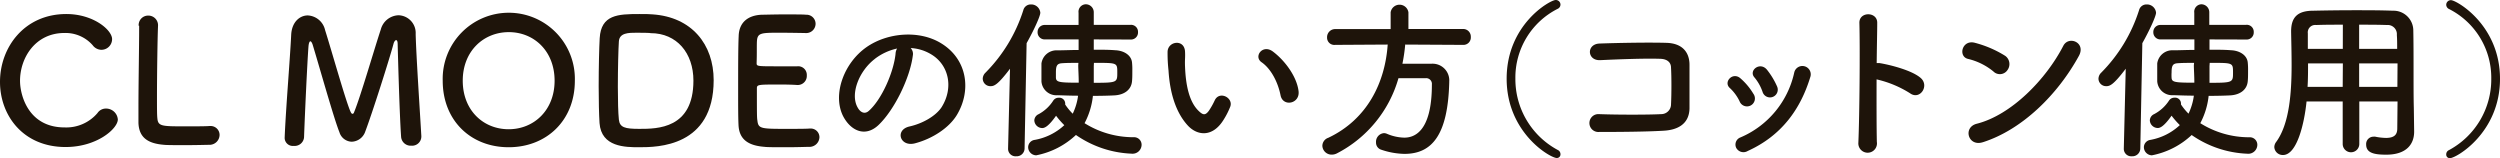
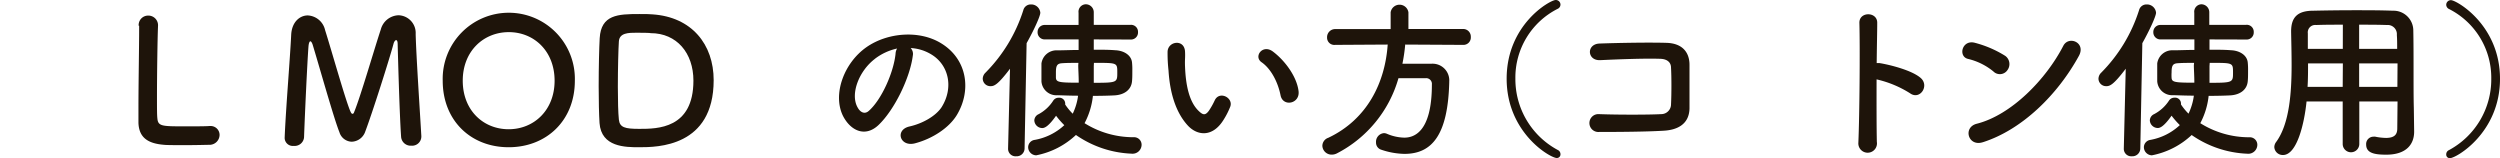
<svg xmlns="http://www.w3.org/2000/svg" viewBox="0 0 466.78 29.5">
  <defs>
    <style>.cls-1{fill:#1e140a;}</style>
  </defs>
  <g id="レイヤー_2" data-name="レイヤー 2">
    <g id="レイヤー_1-2" data-name="レイヤー 1">
-       <path class="cls-1" d="M12.25,27.45C4.29,27.45,0,21.53,0,15.29,0,8.8,4.58,2.62,12.38,2.62c5.09,0,8.55,3,8.55,4.68a2,2,0,0,1-2,2,2.07,2.07,0,0,1-1.63-.86,6.74,6.74,0,0,0-5.28-2.28c-5.4,0-8.28,4.61-8.28,8.93,0,2.69,1.56,8.7,8.31,8.7a7.64,7.64,0,0,0,6.15-2.68,1.87,1.87,0,0,1,1.57-.84A2.2,2.2,0,0,1,22,22.3C22,24,18.14,27.45,12.25,27.45Z" />
      <path class="cls-1" d="M25.89,4.8a1.77,1.77,0,0,1,1.79-1.89,1.81,1.81,0,0,1,1.82,2V5c-.09,2.05-.19,8.8-.19,13.25,0,1.82,0,3.26.07,3.81.12,1.53.83,1.53,5.18,1.53,1.86,0,3.9,0,4.51-.06h.16A1.67,1.67,0,0,1,41,25.21a1.89,1.89,0,0,1-2,1.83c-.41,0-2.3.06-4.19.06s-3.74,0-4.16-.06c-2.94-.23-4.7-1.28-4.8-4.1,0-.67,0-1.69,0-2.88,0-4.38.13-11.39.13-14.56V4.8Z" />
      <path class="cls-1" d="M53.15,25.69c.23-5.6,1-14.59,1.22-19.23.13-2.36,1.6-3.58,3.1-3.58A3.5,3.5,0,0,1,60.7,5.63c1.22,3.84,4,13.76,4.8,15.33.1.19.19.29.32.29s.23-.1.29-.29c1.22-2.95,3.78-11.84,5-15.49a3.54,3.54,0,0,1,3.3-2.62,3.3,3.3,0,0,1,3.2,3.49c.1,4.12.8,14.52,1.06,19.07v.12a1.72,1.72,0,0,1-1.86,1.67,1.79,1.79,0,0,1-1.92-1.67c-.32-4.57-.64-17.27-.64-17.27,0-.55-.13-.77-.29-.77s-.38.29-.48.67c-.7,2.66-4,13.05-5.31,16.48a2.77,2.77,0,0,1-2.5,1.82,2.48,2.48,0,0,1-2.3-1.79c-1-2.43-3.84-12.57-5-16.35-.13-.38-.29-.61-.42-.61s-.29.26-.35.93c-.22,2.82-.67,12.54-.83,17a1.76,1.76,0,0,1-1.92,1.6,1.52,1.52,0,0,1-1.7-1.44Z" />
      <path class="cls-1" d="M82.66,15.07a12.34,12.34,0,1,1,24.67,0c0,7.46-5.32,12.42-12.36,12.42S82.66,22.53,82.66,15.07Zm20.89,0C103.55,9.54,99.71,6,95,6S86.4,9.54,86.4,15.07s3.84,9.06,8.57,9.06S103.55,20.57,103.55,15.07Z" />
      <path class="cls-1" d="M119.36,27.49c-2.56,0-7.1,0-7.42-4.52-.1-1.56-.16-4.16-.16-6.84,0-3.52.09-7.23.19-9,.25-4.39,3.42-4.51,7.39-4.51,1,0,2,0,2.43.06,7.39.48,11.46,5.63,11.46,12.29C133.25,27.45,122.69,27.49,119.36,27.49Zm-.45-21.38c-1.53,0-3.26,0-3.36,1.63-.09,1.35-.19,5-.19,8.48,0,2.53.06,4.9.19,6.11.16,1.48,1.15,1.73,3.81,1.73,3.36,0,10.11,0,10.11-9,0-5.15-3.1-8.87-8-8.87C121.47,6.14,120.09,6.11,118.91,6.11Z" />
-       <path class="cls-1" d="M145.34,6.11c-3.2,0-3.87.07-4,1.44-.07.77,0,2.34-.07,4.19,0,.64,0,.64,4,.64,1.47,0,3,0,3.58,0a1.61,1.61,0,0,1,1.79,1.7A1.69,1.69,0,0,1,149,15.87h-.16c-.8-.06-2-.09-3.23-.09-4,0-4.29,0-4.29.7,0,4.77,0,5.5.1,6.05.16,1.47.67,1.53,5.18,1.53,1.89,0,3.93,0,4.54-.06h.16A1.62,1.62,0,0,1,153,25.63a1.87,1.87,0,0,1-2,1.79c-.41,0-2.27.07-4.12.07s-3.68,0-4.1-.07c-2.94-.22-4.77-1.28-4.89-4.09-.07-1.35-.07-3.71-.07-6.31,0-3.9,0-8.25.1-10.27.06-2.56,1.73-3.9,4.32-4,.57,0,2.4-.06,4.19-.06s3.58,0,4.06.06a1.7,1.7,0,0,1,1.79,1.7,1.75,1.75,0,0,1-1.88,1.72S147.52,6.11,145.34,6.11Z" />
      <path class="cls-1" d="M170.43,10.4c-.51,4.06-3.39,10.11-6.46,13-2.47,2.27-5.15,1-6.56-1.73-2-4,.13-9.92,4.41-12.89,3.94-2.72,9.8-3.17,13.83-.74,5,3,5.76,8.86,3,13.44-1.5,2.46-4.64,4.45-7.81,5.28-2.81.73-3.8-2.5-1.05-3.14,2.43-.54,4.89-1.92,6-3.58,2.27-3.58,1.41-7.78-1.76-9.79a8.24,8.24,0,0,0-4-1.28A1.59,1.59,0,0,1,170.43,10.4Zm-7.1.61c-3,2.3-4.58,6.56-3.23,9,.48.93,1.31,1.41,2.11.7,2.4-2.11,4.64-7.19,5-10.65a2.1,2.1,0,0,1,.29-1A10.49,10.49,0,0,0,163.33,11Z" />
      <path class="cls-1" d="M188.22,27.74l.36-14.91c-2.34,3.1-3,3.26-3.65,3.26a1.42,1.42,0,0,1-1.44-1.4,1.62,1.62,0,0,1,.51-1.12,29,29,0,0,0,7.07-11.68A1.42,1.42,0,0,1,192.48.83a1.7,1.7,0,0,1,1.76,1.54c0,.67-1.28,3.42-2.56,5.69l-.38,19.68a1.48,1.48,0,0,1-1.57,1.44,1.39,1.39,0,0,1-1.51-1.41Zm16-20.38V9.28c1.44,0,2.82,0,4,.1,1.63.06,3,.92,3.14,2.27a12.79,12.79,0,0,1,.06,1.53c0,.74,0,1.44-.06,2-.13,1.51-1.35,2.53-3.3,2.63-1.18.06-2.56.09-4,.09A14,14,0,0,1,202.5,23a17.13,17.13,0,0,0,9.18,2.62,1.4,1.4,0,0,1,1.47,1.44,1.69,1.69,0,0,1-1.89,1.63,19.52,19.52,0,0,1-10.37-3.49A15,15,0,0,1,193.47,29a1.53,1.53,0,0,1-1.5-1.54,1.4,1.4,0,0,1,1.21-1.34,10.89,10.89,0,0,0,5.54-2.75,15.52,15.52,0,0,1-1.54-1.76c-1.53,2.17-2.24,2.3-2.59,2.3a1.5,1.5,0,0,1-1.47-1.41,1.33,1.33,0,0,1,.8-1.18,7.39,7.39,0,0,0,2.75-2.56,1.18,1.18,0,0,1,1-.51,1.09,1.09,0,0,1,1.21,1,.9.9,0,0,1,0,.26,11,11,0,0,0,1.41,1.72,11,11,0,0,0,1-3.36c-1.41,0-2.72-.06-3.84-.09a2.79,2.79,0,0,1-3-2.59c0-.51,0-1.12,0-1.7s0-1.18,0-1.63a2.84,2.84,0,0,1,3-2.46c1.12,0,2.49-.07,3.94-.07V7.36H195.1A1.32,1.32,0,0,1,193.73,6a1.31,1.31,0,0,1,1.37-1.34h6.28l0-2.27v0A1.39,1.39,0,0,1,202.72.8a1.49,1.49,0,0,1,1.5,1.5c0,.8,0,1.57,0,2.34h6.85A1.3,1.3,0,0,1,212.48,6a1.31,1.31,0,0,1-1.38,1.38Zm-2.87,4.38c-1.16,0-2.21,0-3.11.07s-1.09.51-1.09,1.73c0,.35,0,.73,0,1,.07.8.61.9,4.26.9,0-1.32-.09-2.47-.09-3.27Zm2.87.61c0,1,0,2.05,0,3.11,4.39,0,4.39-.07,4.39-1.92s0-1.8-4.36-1.8Z" />
      <path class="cls-1" d="M221.79,23.45c-2.3-2.49-3.36-6.2-3.61-10.24A29.48,29.48,0,0,1,218,9.66c.06-2,3.16-2.43,3.26,0,.06,1.25-.06,1.31,0,2.79.13,3.36.74,6.52,2.53,8.25.83.8,1.25.9,1.95-.06a14.07,14.07,0,0,0,1.06-1.89c.86-1.86,3.51-.51,2.91,1.15a14.35,14.35,0,0,1-1.25,2.46C226.43,25.66,223.58,25.37,221.79,23.45Zm17.31-5.63c-.51-2.56-1.82-5-3.55-6.2-1.54-1.06.19-3.43,2.11-2,2.27,1.7,4.48,4.7,4.8,7.42C242.72,19.39,239.55,20,239.1,17.82Z" />
      <path class="cls-1" d="M262.37,8.32a32.48,32.48,0,0,1-.52,3.58c1.76,0,3.68,0,5.41,0a3.12,3.12,0,0,1,3.33,3.36v.16c-.26,9.7-3.17,13.31-8.35,13.31a14.1,14.1,0,0,1-4.32-.77,1.38,1.38,0,0,1-1-1.37,1.62,1.62,0,0,1,1.47-1.73A1.43,1.43,0,0,1,259,25a8.72,8.72,0,0,0,3.17.7c1.56,0,5.18-.67,5.18-9.92a1.07,1.07,0,0,0-1.18-1.18h-5.06a22.81,22.81,0,0,1-11.52,14.05,2.07,2.07,0,0,1-.93.22,1.72,1.72,0,0,1-1.76-1.66A1.61,1.61,0,0,1,248,25.73c7.33-3.46,10.62-10.37,11.1-17.41l-9.82.06h0A1.35,1.35,0,0,1,247.78,7a1.51,1.51,0,0,1,1.5-1.57h10.37V2.3a1.68,1.68,0,0,1,3.32,0V5.41h10.21a1.43,1.43,0,0,1,1.44,1.5,1.38,1.38,0,0,1-1.44,1.47Z" />
      <path class="cls-1" d="M290.65,29.5c-1.15,0-9.34-4.67-9.34-14.81S289.44,0,290.46,0a.87.87,0,0,1,.9.86.89.89,0,0,1-.55.8,14.37,14.37,0,0,0-7.87,13A15,15,0,0,0,290.85,28a.86.86,0,0,1,.51.8A.67.67,0,0,1,290.65,29.5Z" />
      <path class="cls-1" d="M310.56,24.41c-3.39.2-8.67.23-12,.23a1.67,1.67,0,1,1,0-3.33c3.42.13,9.25.13,11.61,0A1.83,1.83,0,0,0,312,19.49c.1-1.92.1-5.19,0-6.85,0-1.06-.8-1.63-2-1.66-2.82-.1-7.87.09-11.2.25-2.5.13-2.63-3-.16-3.1C302.21,8,308,7.9,311.17,8s4.28,2,4.28,4.09c0,2,0,5.35,0,8.19C315.36,23.33,313,24.29,310.56,24.41Z" />
-       <path class="cls-1" d="M324.8,18.91A8.29,8.29,0,0,0,323,16.45c-1.31-1.12.54-3.14,2-1.79a11.9,11.9,0,0,1,2.37,2.84A1.48,1.48,0,1,1,324.8,18.91Zm-.64,8.67a1.42,1.42,0,0,1,.8-1.92A17.14,17.14,0,0,0,335,13.57a1.56,1.56,0,1,1,3,.83c-1.83,6-5.38,10.94-11.68,13.79A1.53,1.53,0,0,1,324.16,27.58Zm4.93-10.43a8.52,8.52,0,0,0-1.51-2.69c-1.15-1.28,1-3,2.31-1.47a14,14,0,0,1,1.92,3.17A1.45,1.45,0,1,1,329.09,17.15Z" />
      <path class="cls-1" d="M350.43,26.49a1.74,1.74,0,1,1-3.45.13c.22-5.18.32-17.72.19-22.33-.07-2.18,3.39-2.15,3.33,0,0,1.57-.07,4.35-.1,7.49a3.45,3.45,0,0,1,.54,0c1.8.29,6,1.31,7.68,2.78s-.16,4.19-2,2.85a19.92,19.92,0,0,0-6.24-2.59C350.37,19.29,350.37,23.9,350.43,26.49Z" />
      <path class="cls-1" d="M372.19,13.34A11.72,11.72,0,0,0,367.46,11c-1.92-.45-1.12-3.68,1.31-3a20.35,20.35,0,0,1,5.63,2.43,1.89,1.89,0,0,1,.42,2.65A1.7,1.7,0,0,1,372.19,13.34Zm-2,13.22c-2.72.86-3.75-2.79-1.09-3.46,6.43-1.63,12.89-8.25,16.13-14.52,1-2,4.32-.64,2.91,1.88C384.19,17.66,377.57,24.22,370.21,26.56Z" />
      <path class="cls-1" d="M396.54,27.74l.36-14.91c-2.34,3.1-3,3.26-3.65,3.26a1.42,1.42,0,0,1-1.44-1.4,1.62,1.62,0,0,1,.51-1.12,29,29,0,0,0,7.07-11.68A1.42,1.42,0,0,1,400.8.83a1.7,1.7,0,0,1,1.76,1.54c0,.67-1.28,3.42-2.56,5.69l-.38,19.68a1.48,1.48,0,0,1-1.57,1.44,1.39,1.39,0,0,1-1.51-1.41Zm16-20.38V9.28c1.43,0,2.81,0,4,.1,1.63.06,3,.92,3.14,2.27a12.79,12.79,0,0,1,.06,1.53c0,.74,0,1.44-.06,2-.13,1.51-1.35,2.53-3.3,2.63-1.18.06-2.56.09-4,.09A14,14,0,0,1,410.82,23,17.13,17.13,0,0,0,420,25.63a1.4,1.4,0,0,1,1.47,1.44,1.69,1.69,0,0,1-1.89,1.63,19.54,19.54,0,0,1-10.37-3.49A15,15,0,0,1,401.79,29a1.53,1.53,0,0,1-1.5-1.54,1.4,1.4,0,0,1,1.21-1.34A10.89,10.89,0,0,0,407,23.36a15.52,15.52,0,0,1-1.54-1.76c-1.53,2.17-2.24,2.3-2.59,2.3a1.5,1.5,0,0,1-1.47-1.41,1.33,1.33,0,0,1,.8-1.18A7.39,7.39,0,0,0,405,18.75a1.18,1.18,0,0,1,1-.51,1.09,1.09,0,0,1,1.21,1,.9.9,0,0,1,0,.26,11,11,0,0,0,1.41,1.72,11,11,0,0,0,1-3.36c-1.41,0-2.72-.06-3.84-.09a2.79,2.79,0,0,1-3-2.59c0-.51,0-1.12,0-1.7s0-1.18,0-1.63a2.84,2.84,0,0,1,3-2.46c1.12,0,2.49-.07,3.94-.07V7.36h-6.28A1.32,1.32,0,0,1,402.05,6a1.31,1.31,0,0,1,1.37-1.34h6.28l0-2.27v0A1.39,1.39,0,0,1,411,.8a1.49,1.49,0,0,1,1.5,1.5c0,.8,0,1.57,0,2.34h6.84A1.3,1.3,0,0,1,420.8,6a1.31,1.31,0,0,1-1.38,1.38Zm-2.88,4.38c-1.16,0-2.21,0-3.11.07s-1.09.51-1.09,1.73a8.2,8.2,0,0,0,0,1c.06.8.6.9,4.25.9,0-1.32-.09-2.47-.09-3.27Zm2.88.61c0,1,0,2.05,0,3.11,4.39,0,4.39-.07,4.39-1.92s0-1.8-4.35-1.8Z" />
      <path class="cls-1" d="M447.65,18.94h-7.14v7.94a1.55,1.55,0,0,1-3.1,0V18.94h-6.75c-.42,4.23-1.83,10-4.39,10a1.57,1.57,0,0,1-1.63-1.47,1.65,1.65,0,0,1,.32-.93c2.5-3.36,2.91-9.21,2.91-14.39,0-2.28-.06-4.39-.09-6.15V5.86C427.78,3.2,429,2,431.94,2c2.75-.06,5.28-.09,7.84-.09,2.24,0,4.51,0,7,.09a3.7,3.7,0,0,1,3.81,3.55c.1,4.71,0,11.08.1,14.59l.06,4.39v.06c0,2.24-1.34,4.29-5.21,4.29-2.11,0-3.75-.26-3.75-1.89a1.37,1.37,0,0,1,1.38-1.47,1.31,1.31,0,0,1,.32,0,10.47,10.47,0,0,0,2,.23c1.63,0,2.11-.68,2.11-1.76Zm-10.21-7.1h-6.5c0,1.41,0,2.91-.09,4.38h6.56Zm0-7.23c-1.63,0-3.3,0-5,.06a1.39,1.39,0,0,0-1.54,1.57V9.12h6.53Zm10.14,4.51c0-.93,0-1.82-.06-2.59a1.71,1.71,0,0,0-1.86-1.86c-1.72-.06-3.45-.06-5.18-.06V9.12Zm.07,2.72h-7.17l0,4.38h7.14Z" />
      <path class="cls-1" d="M456.74,28.83a.86.86,0,0,1,.51-.8,15,15,0,0,0,7.9-13.34,14.37,14.37,0,0,0-7.87-13,.9.9,0,0,1-.54-.8.87.87,0,0,1,.89-.86c1,0,9.15,4.61,9.15,14.69s-8.19,14.81-9.34,14.81A.66.66,0,0,1,456.74,28.83Z" />
    </g>
  </g>
</svg>